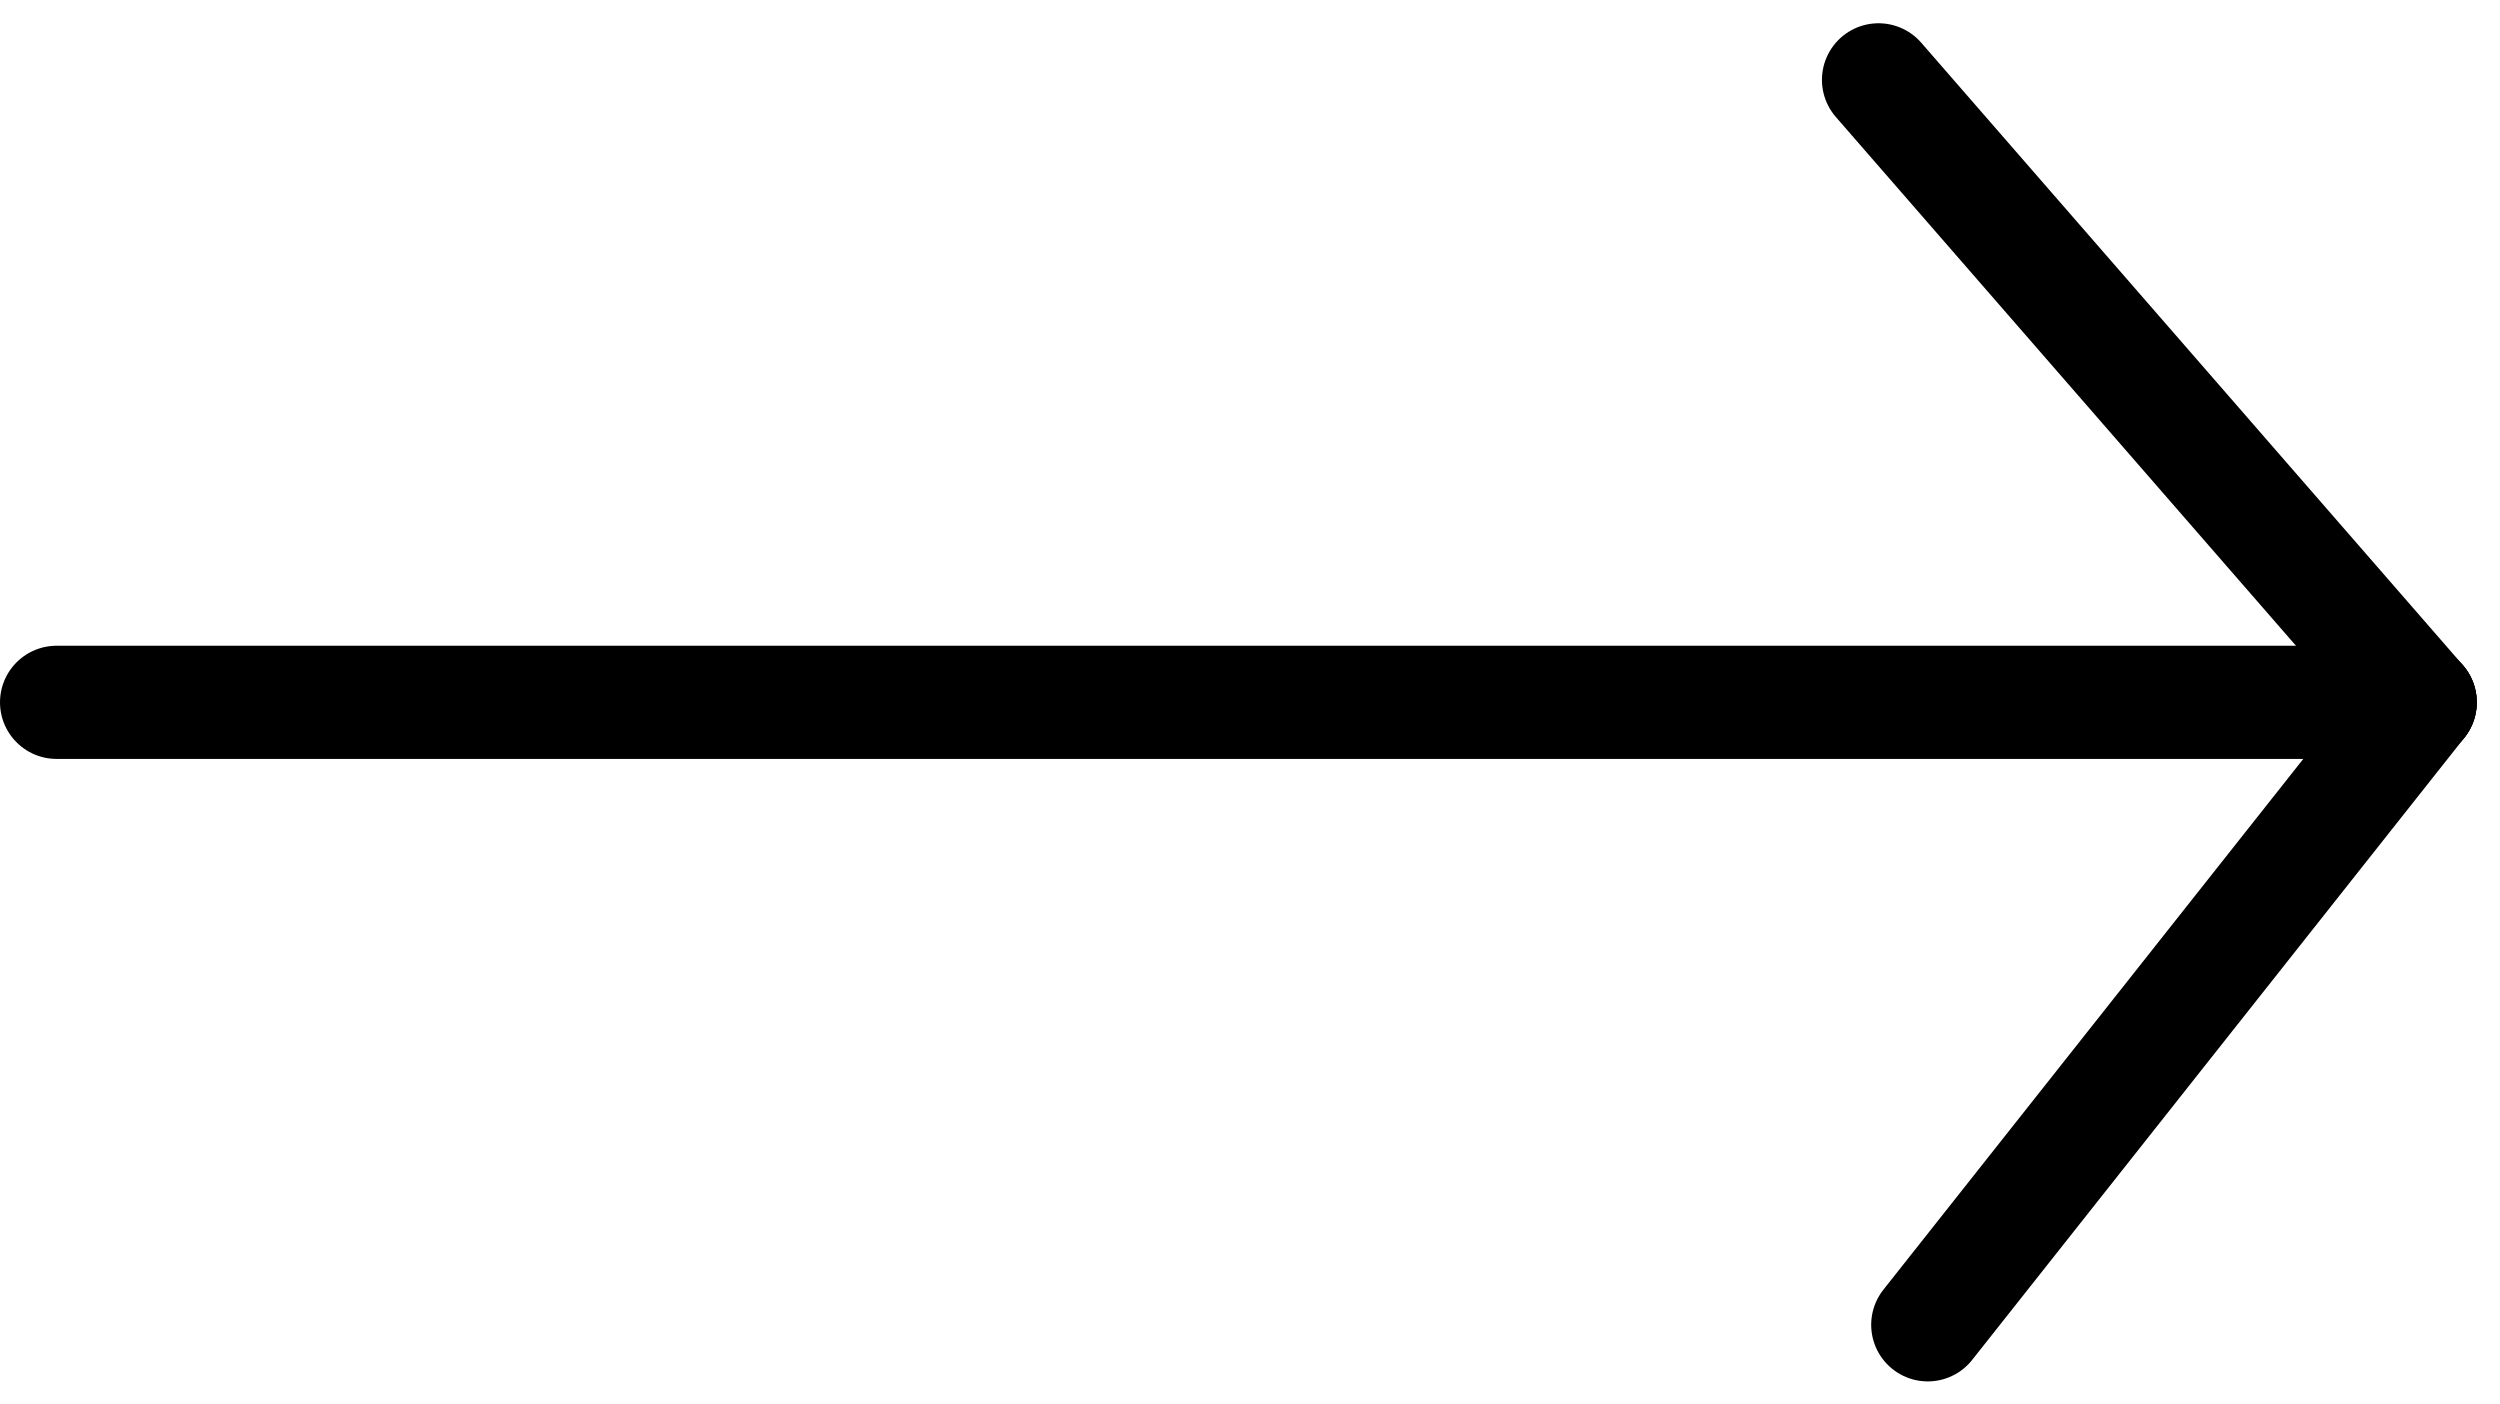
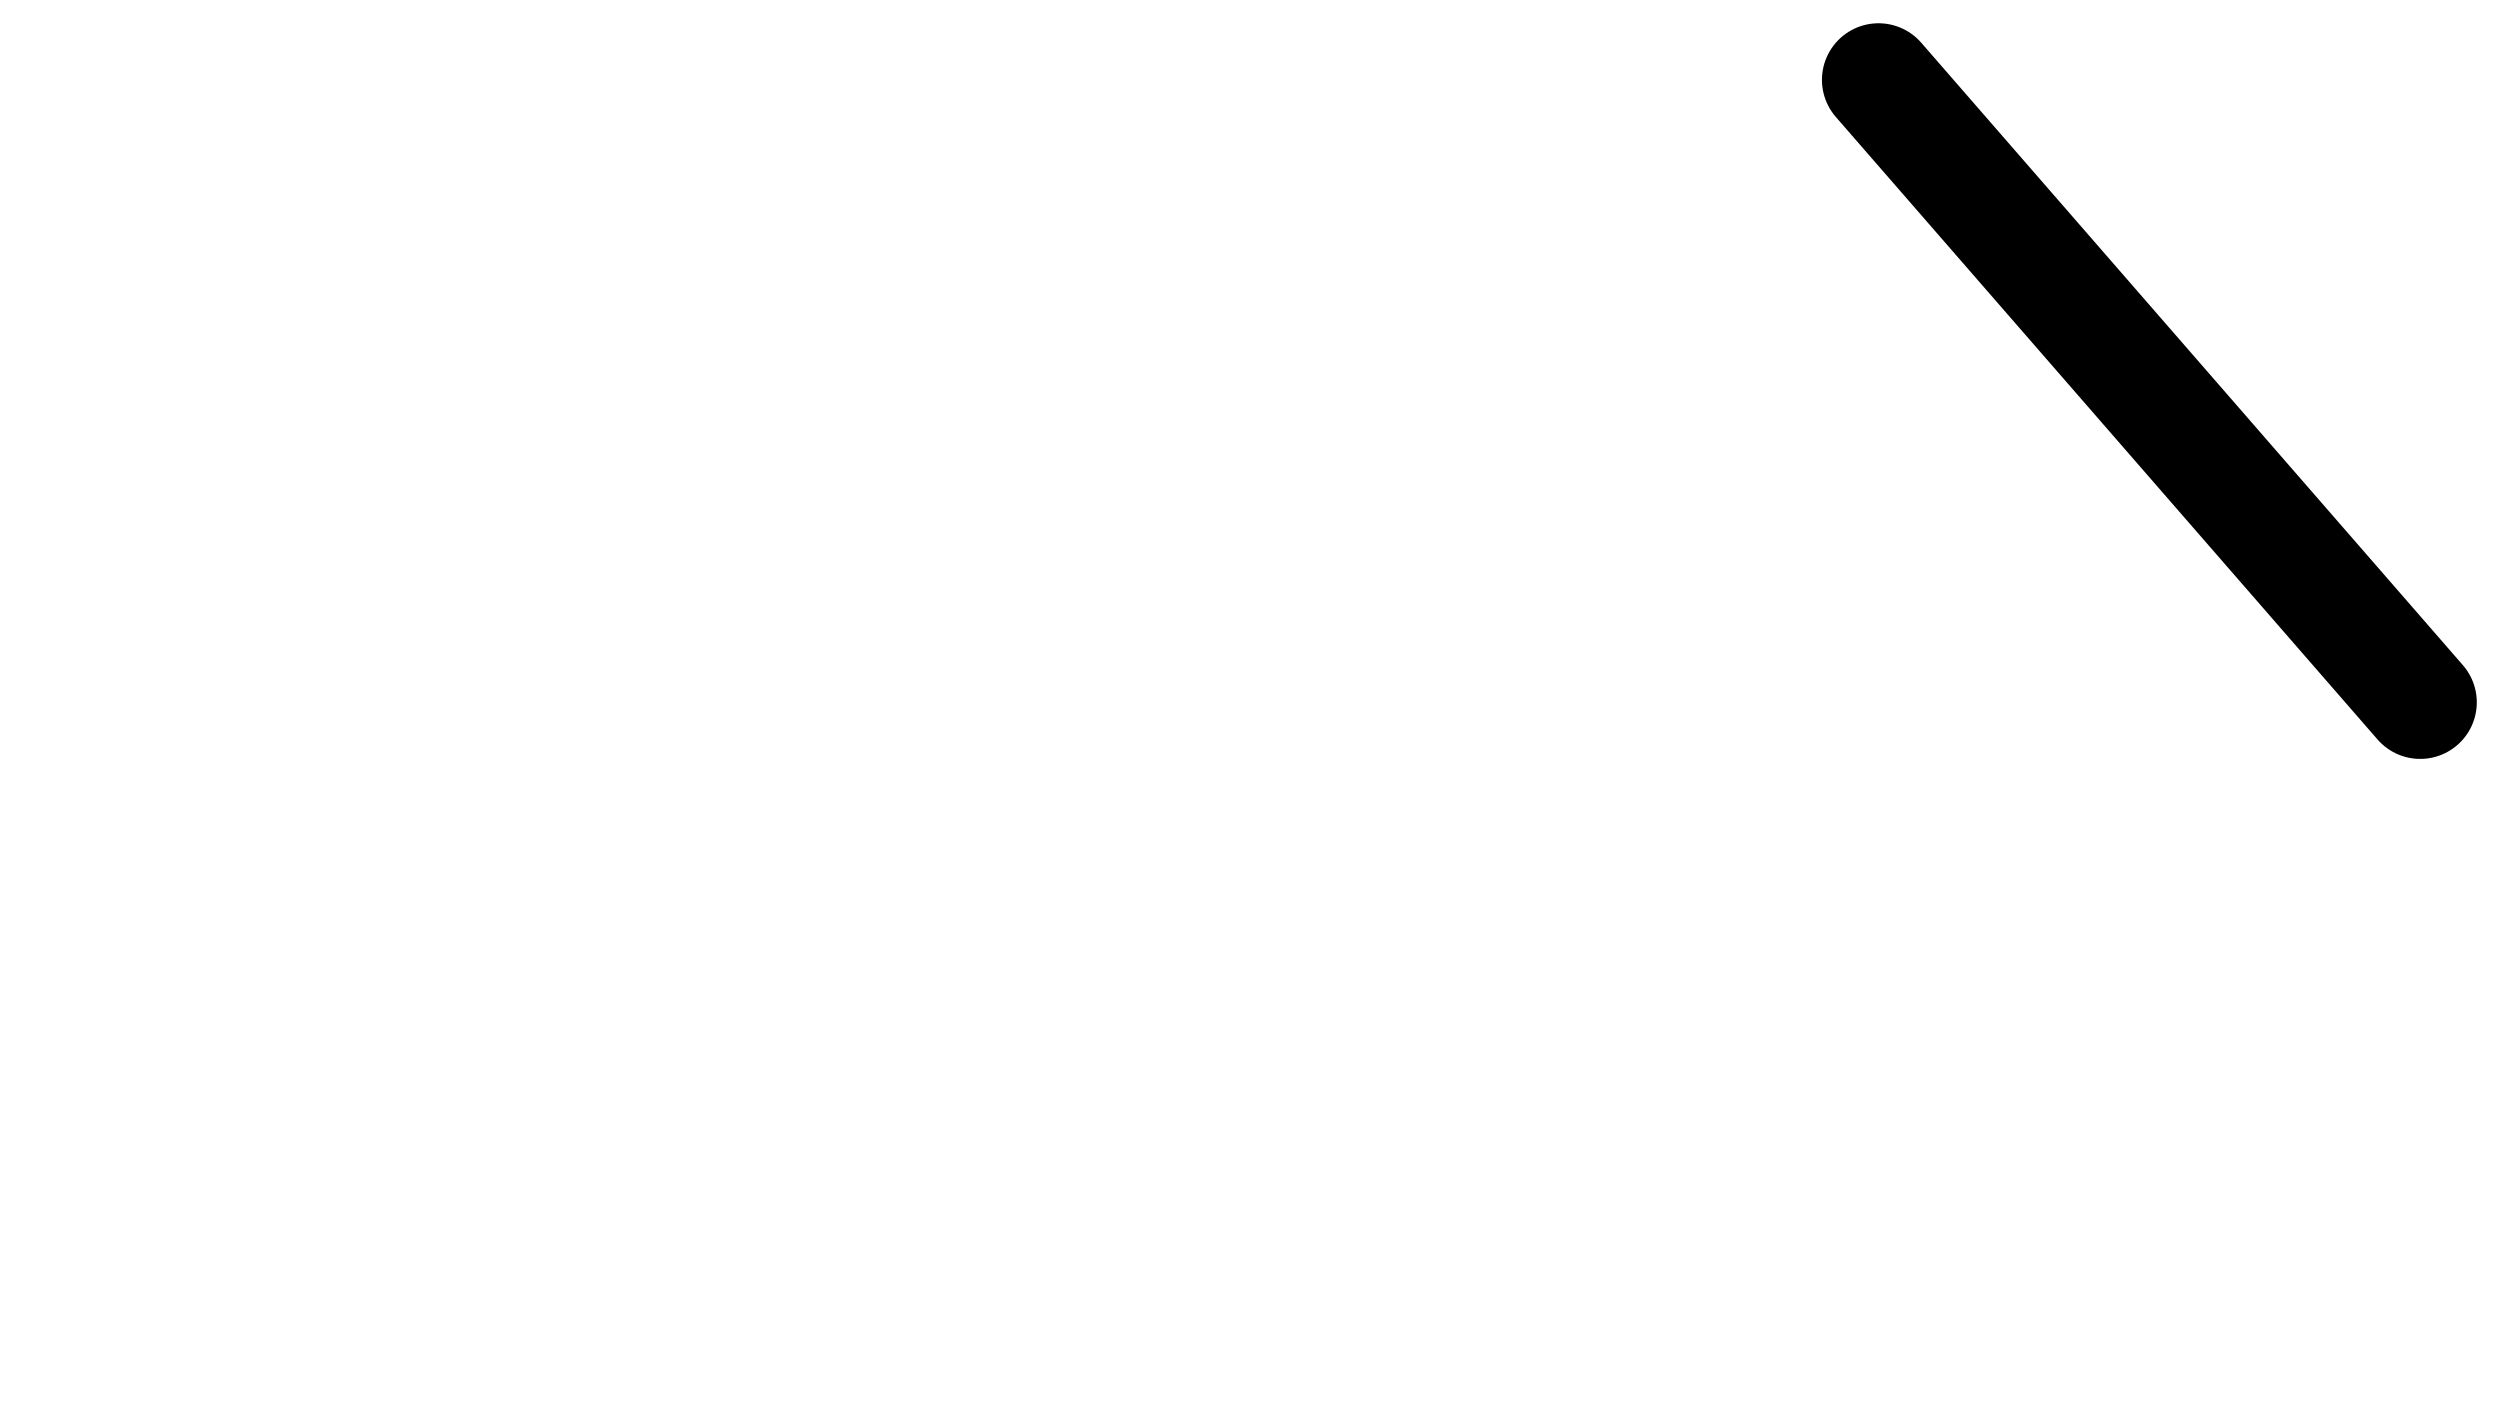
<svg xmlns="http://www.w3.org/2000/svg" width="44.178" height="24.816" viewBox="0 0 44.178 24.816">
  <g id="Componente_16_3" data-name="Componente 16 – 3" transform="translate(1 1.411)">
-     <line id="Línea_3" data-name="Línea 3" x2="41.767" transform="translate(0 11)" fill="none" stroke="#000" stroke-linecap="round" stroke-width="2" />
    <line id="Línea_4" data-name="Línea 4" x2="9.572" y2="11" transform="translate(32.196)" fill="none" stroke="#000" stroke-linecap="round" stroke-width="2" />
-     <line id="Línea_5" data-name="Línea 5" y1="11" x2="8.702" transform="translate(33.066 11)" fill="none" stroke="#000" stroke-linecap="round" stroke-width="2" />
  </g>
</svg>